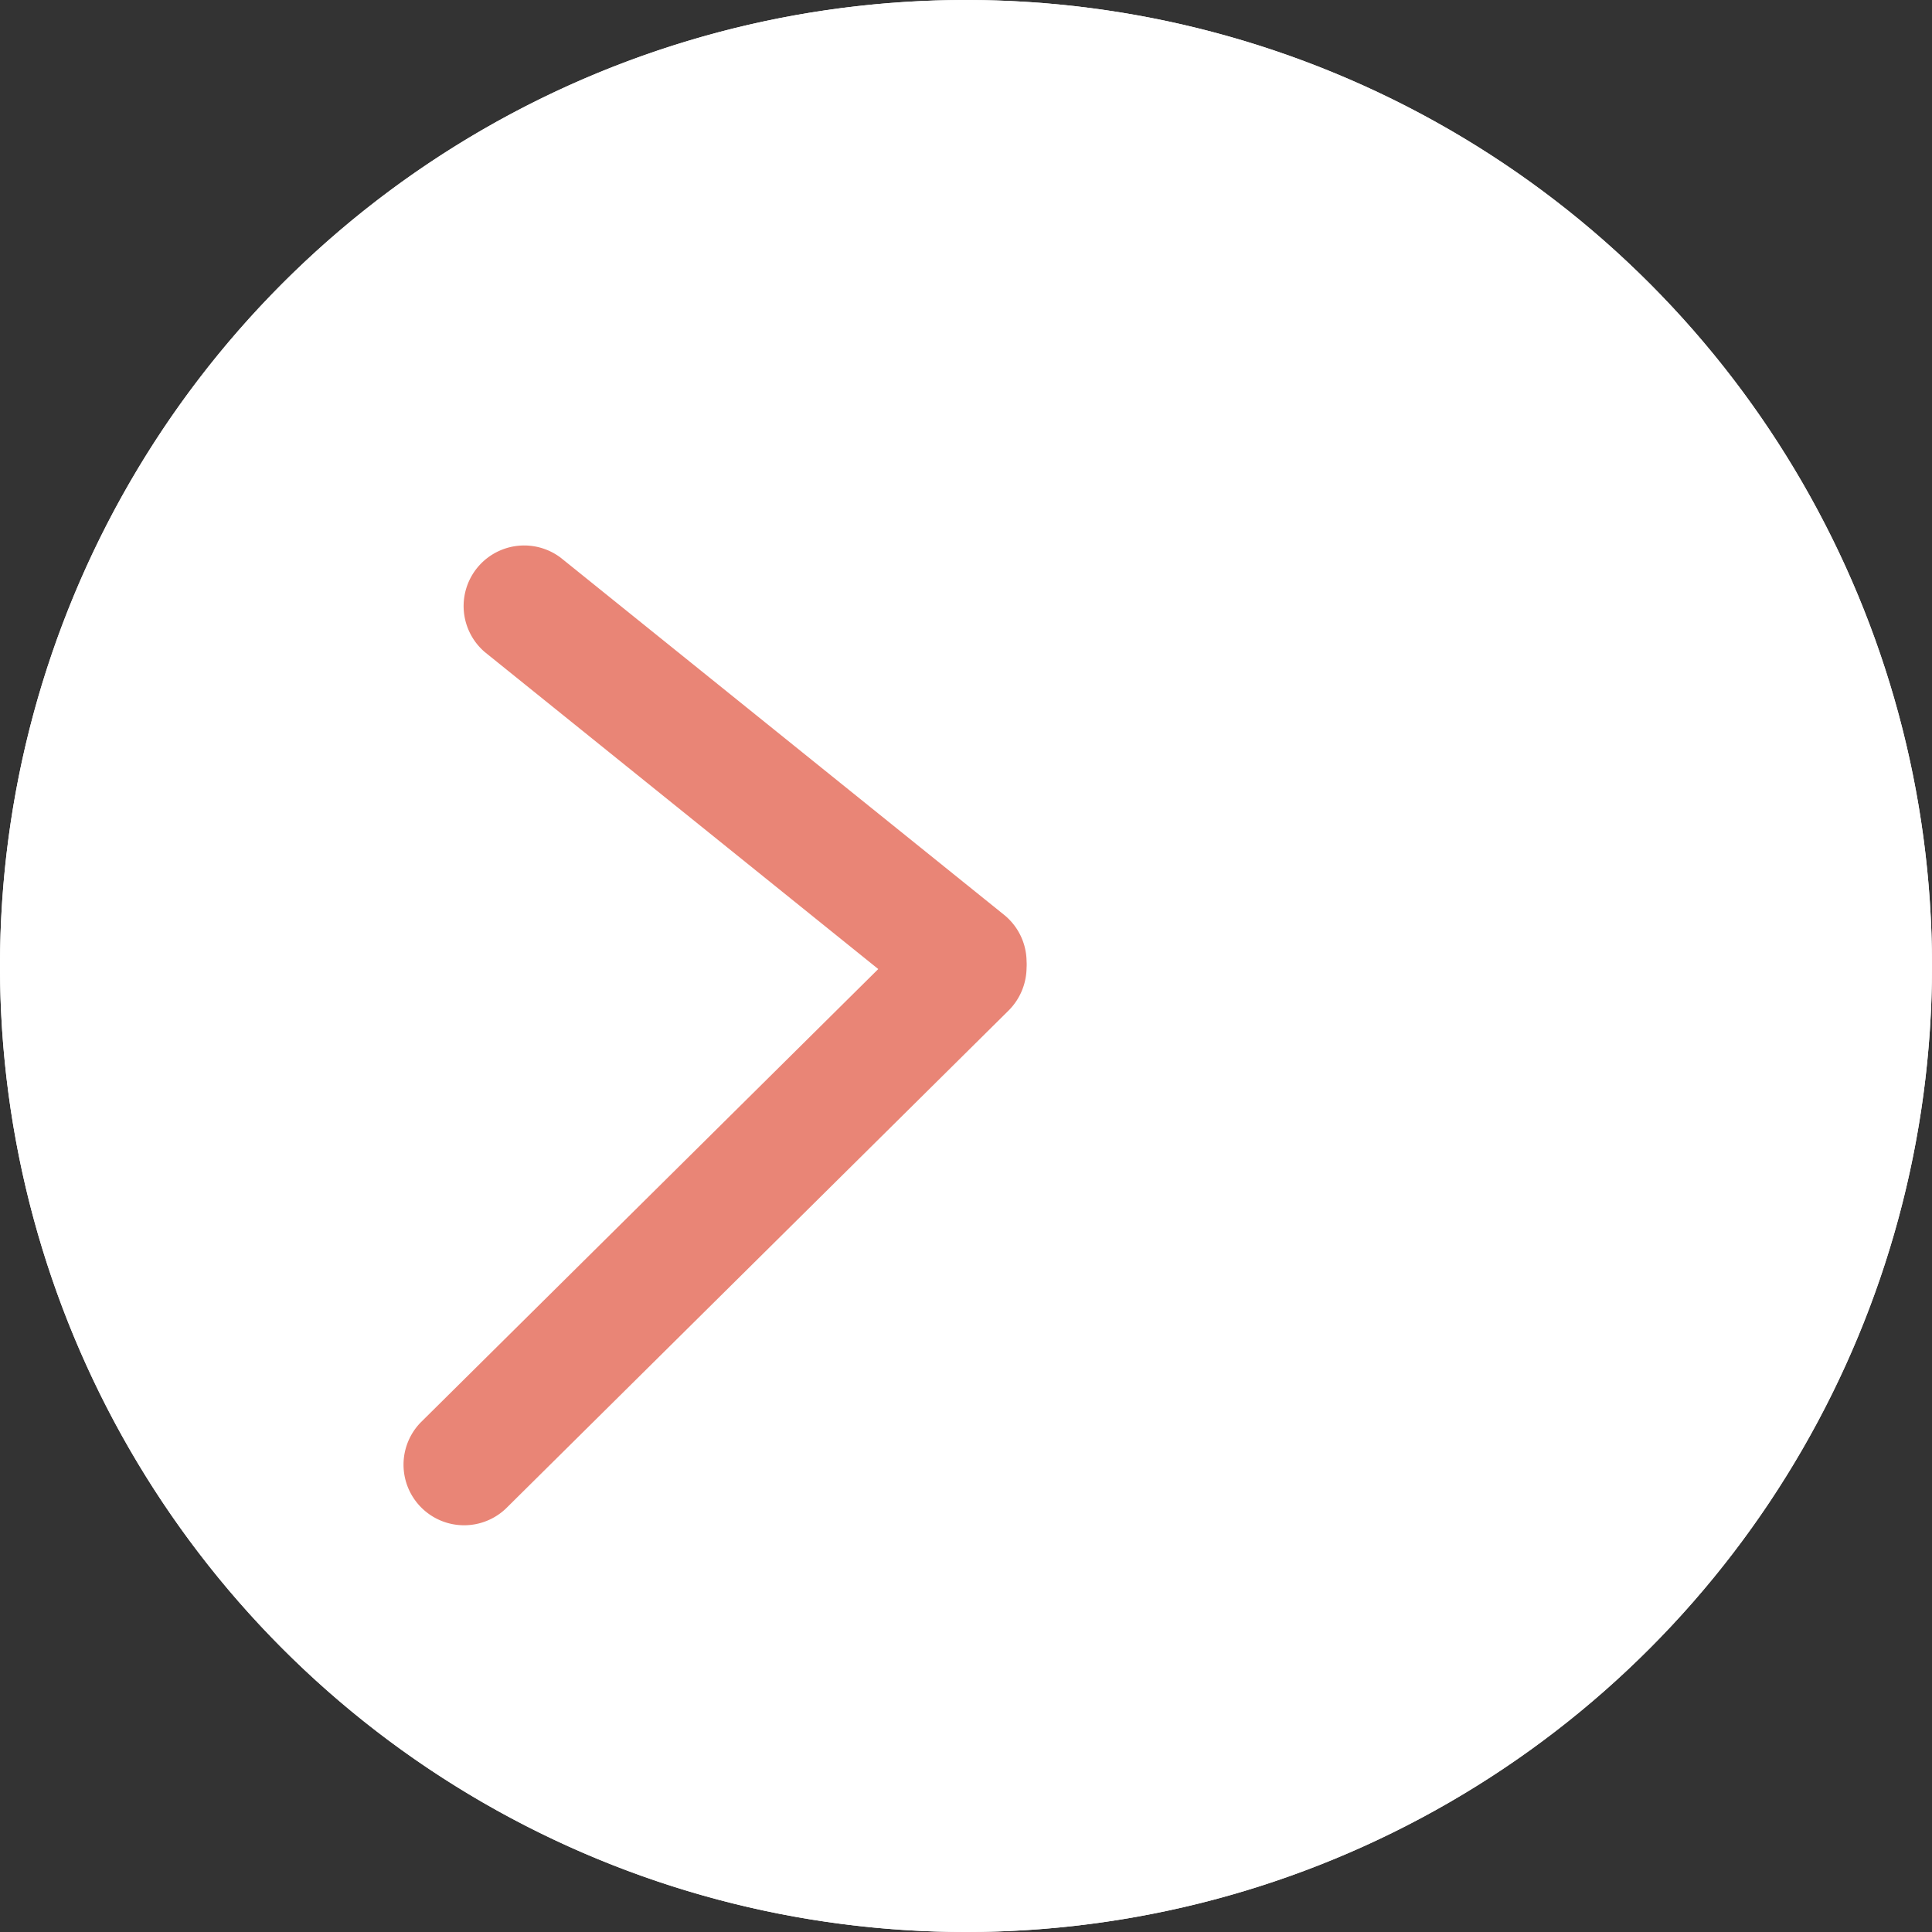
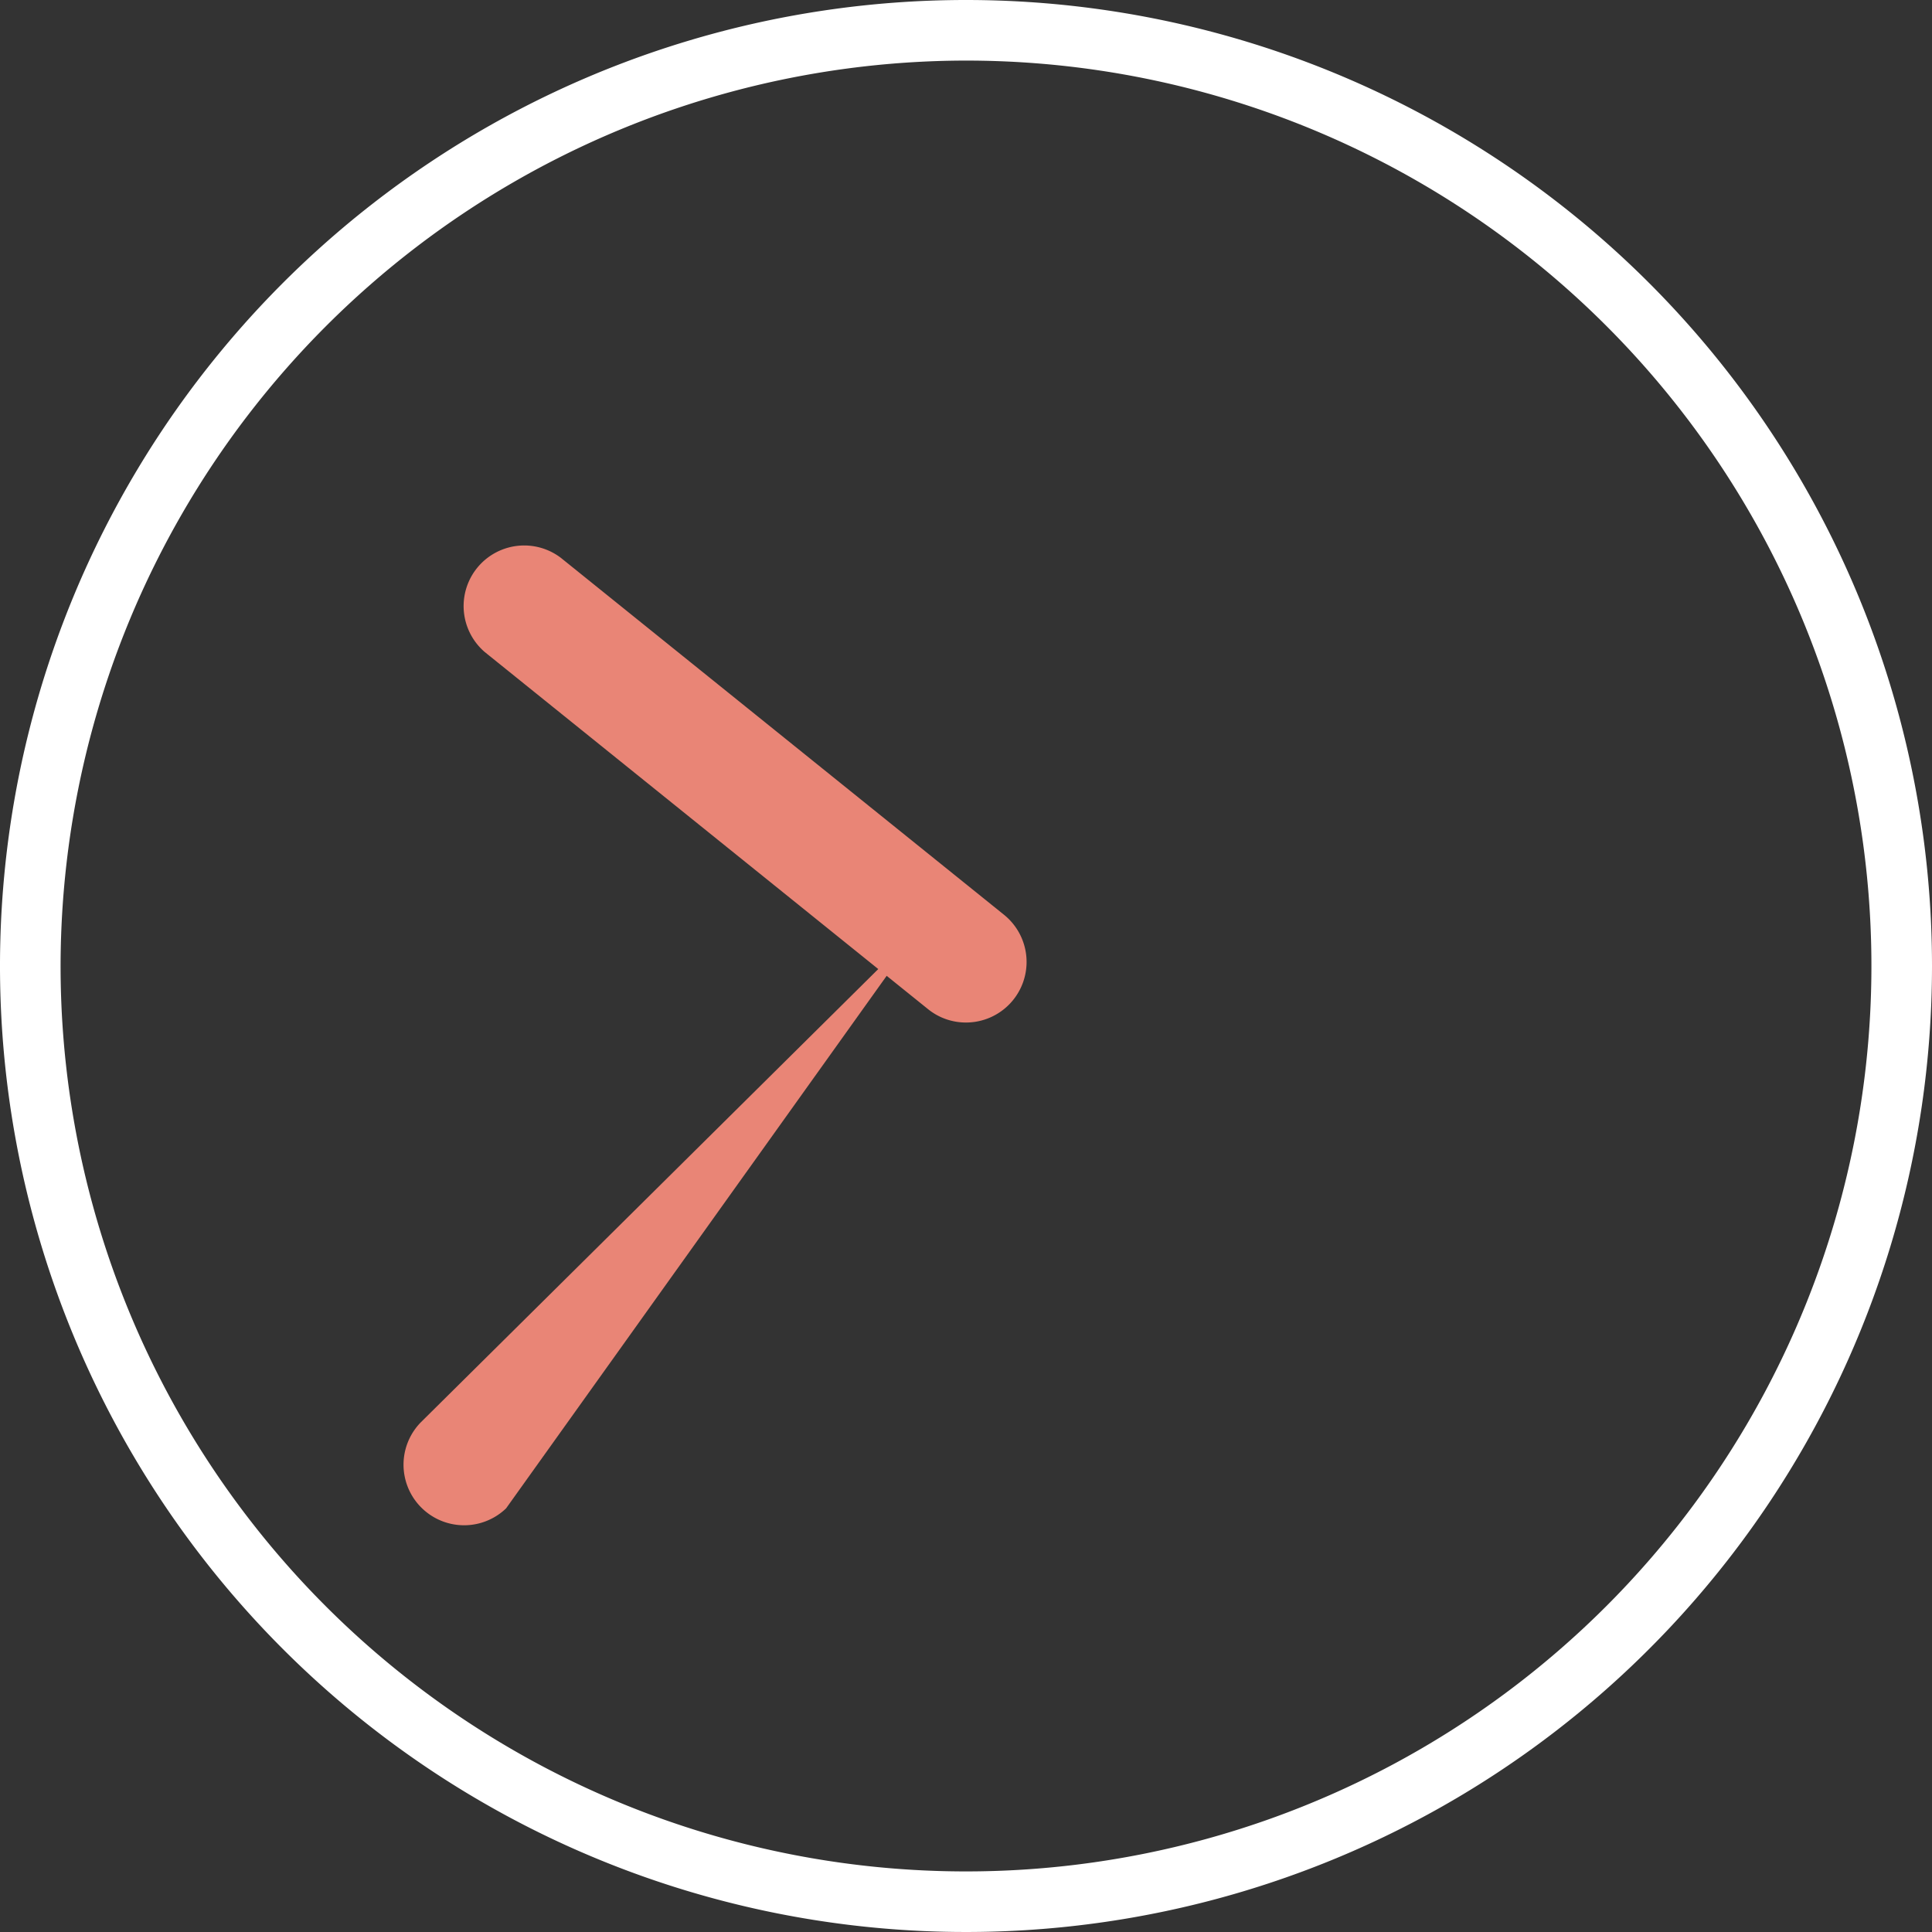
<svg xmlns="http://www.w3.org/2000/svg" viewBox="0 0 31.892 31.892">
  <rect x="0" y="0" width="31.892" height="31.892" fill="#333333" stroke="none" />
  <defs>
    <style>.cls-1{fill:#fff;}.cls-2{fill:#e98576;}</style>
  </defs>
  <g id="レイヤー_2" data-name="レイヤー 2">
    <g id="レイヤー_1-2" data-name="レイヤー 1">
-       <circle class="cls-1" cx="15.946" cy="15.946" r="15.946" />
      <path class="cls-1" d="M15.946,1A14.946,14.946,0,1,1,1,15.946,14.963,14.963,0,0,1,15.946,1m0-1A15.946,15.946,0,1,0,31.892,15.946,15.946,15.946,0,0,0,15.946,0Z" />
-       <path class="cls-2" d="M6.944,23.481l.003-.003,8.3-8.224a1.0 1,0,0,1,1.414.007,1.012,1.012,0,0,1-.007,1.415L8.354,24.899A1,1,0,0,1,6.944,23.481Z" />
+       <path class="cls-2" d="M6.944,23.481l.003-.003,8.3-8.224L8.354,24.899A1,1,0,0,1,6.944,23.481Z" />
      <path class="cls-2" d="M15.945,16.879a.994.994,0,0,1-.626-.221L8.004,10.765A1.0 1,0,0,1,9.258,9.208l7.315,5.892a1,1,0,0,1-.628,1.779Z" />
    </g>
  </g>
</svg>